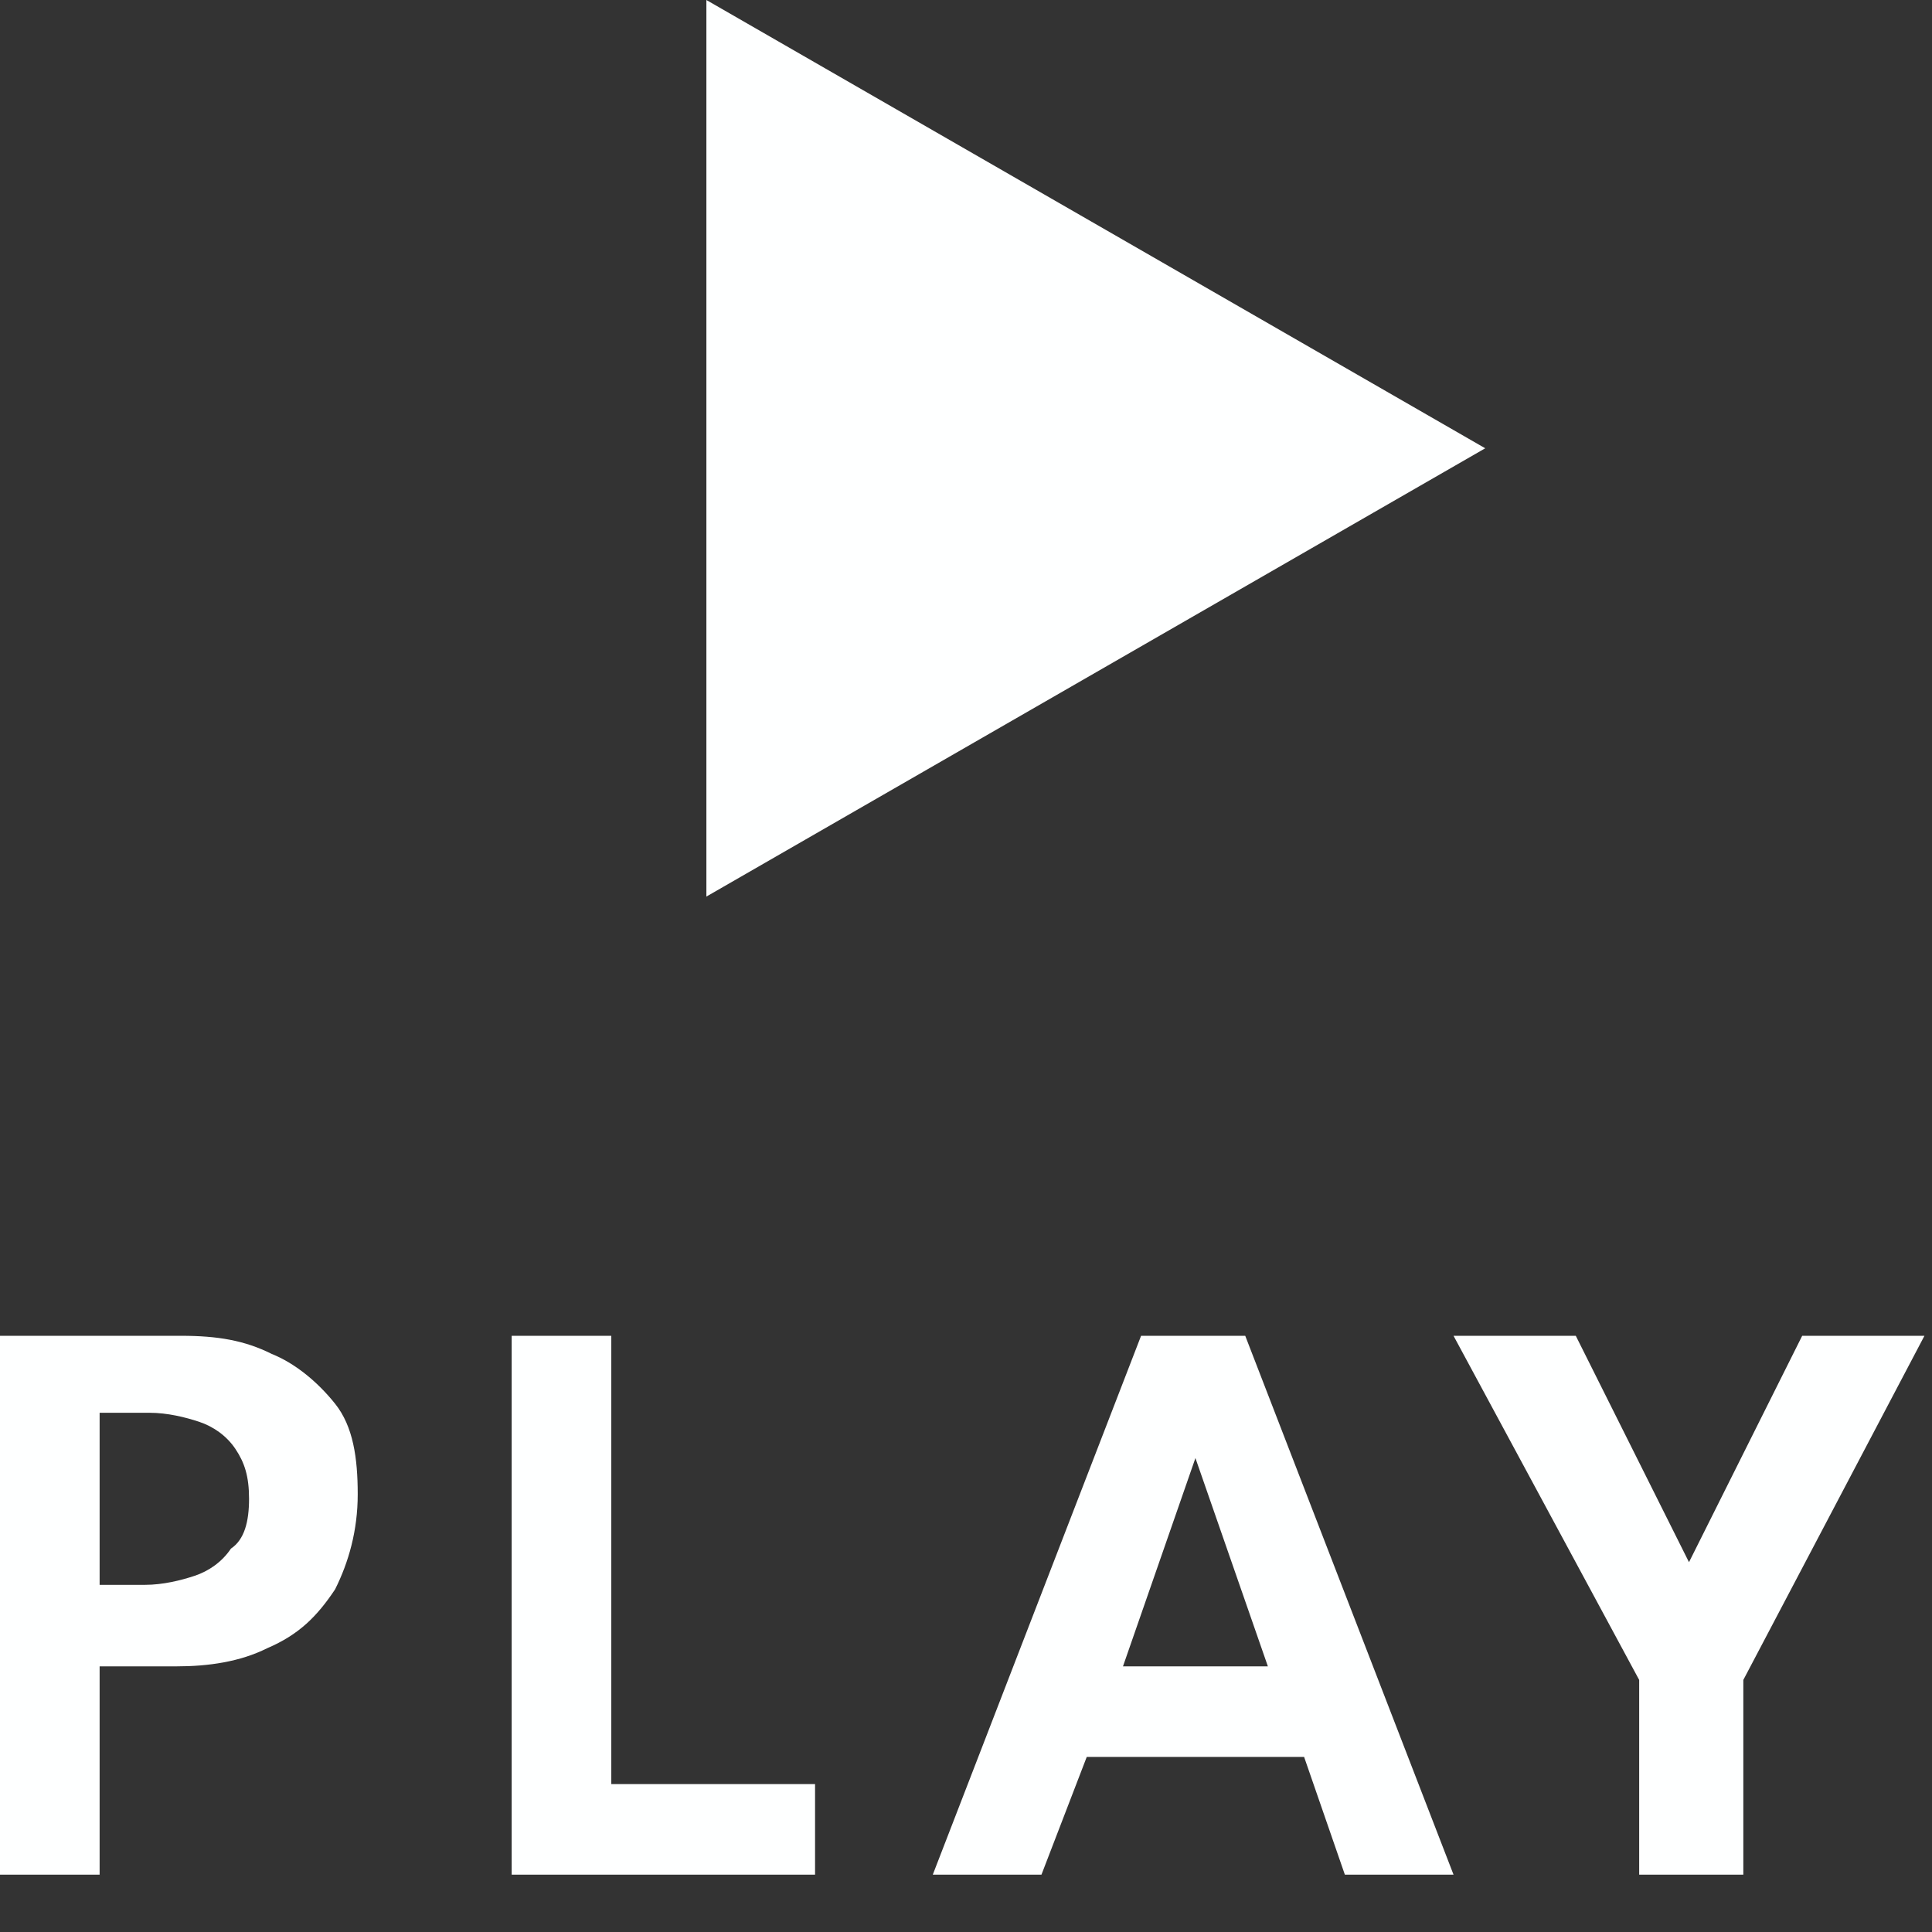
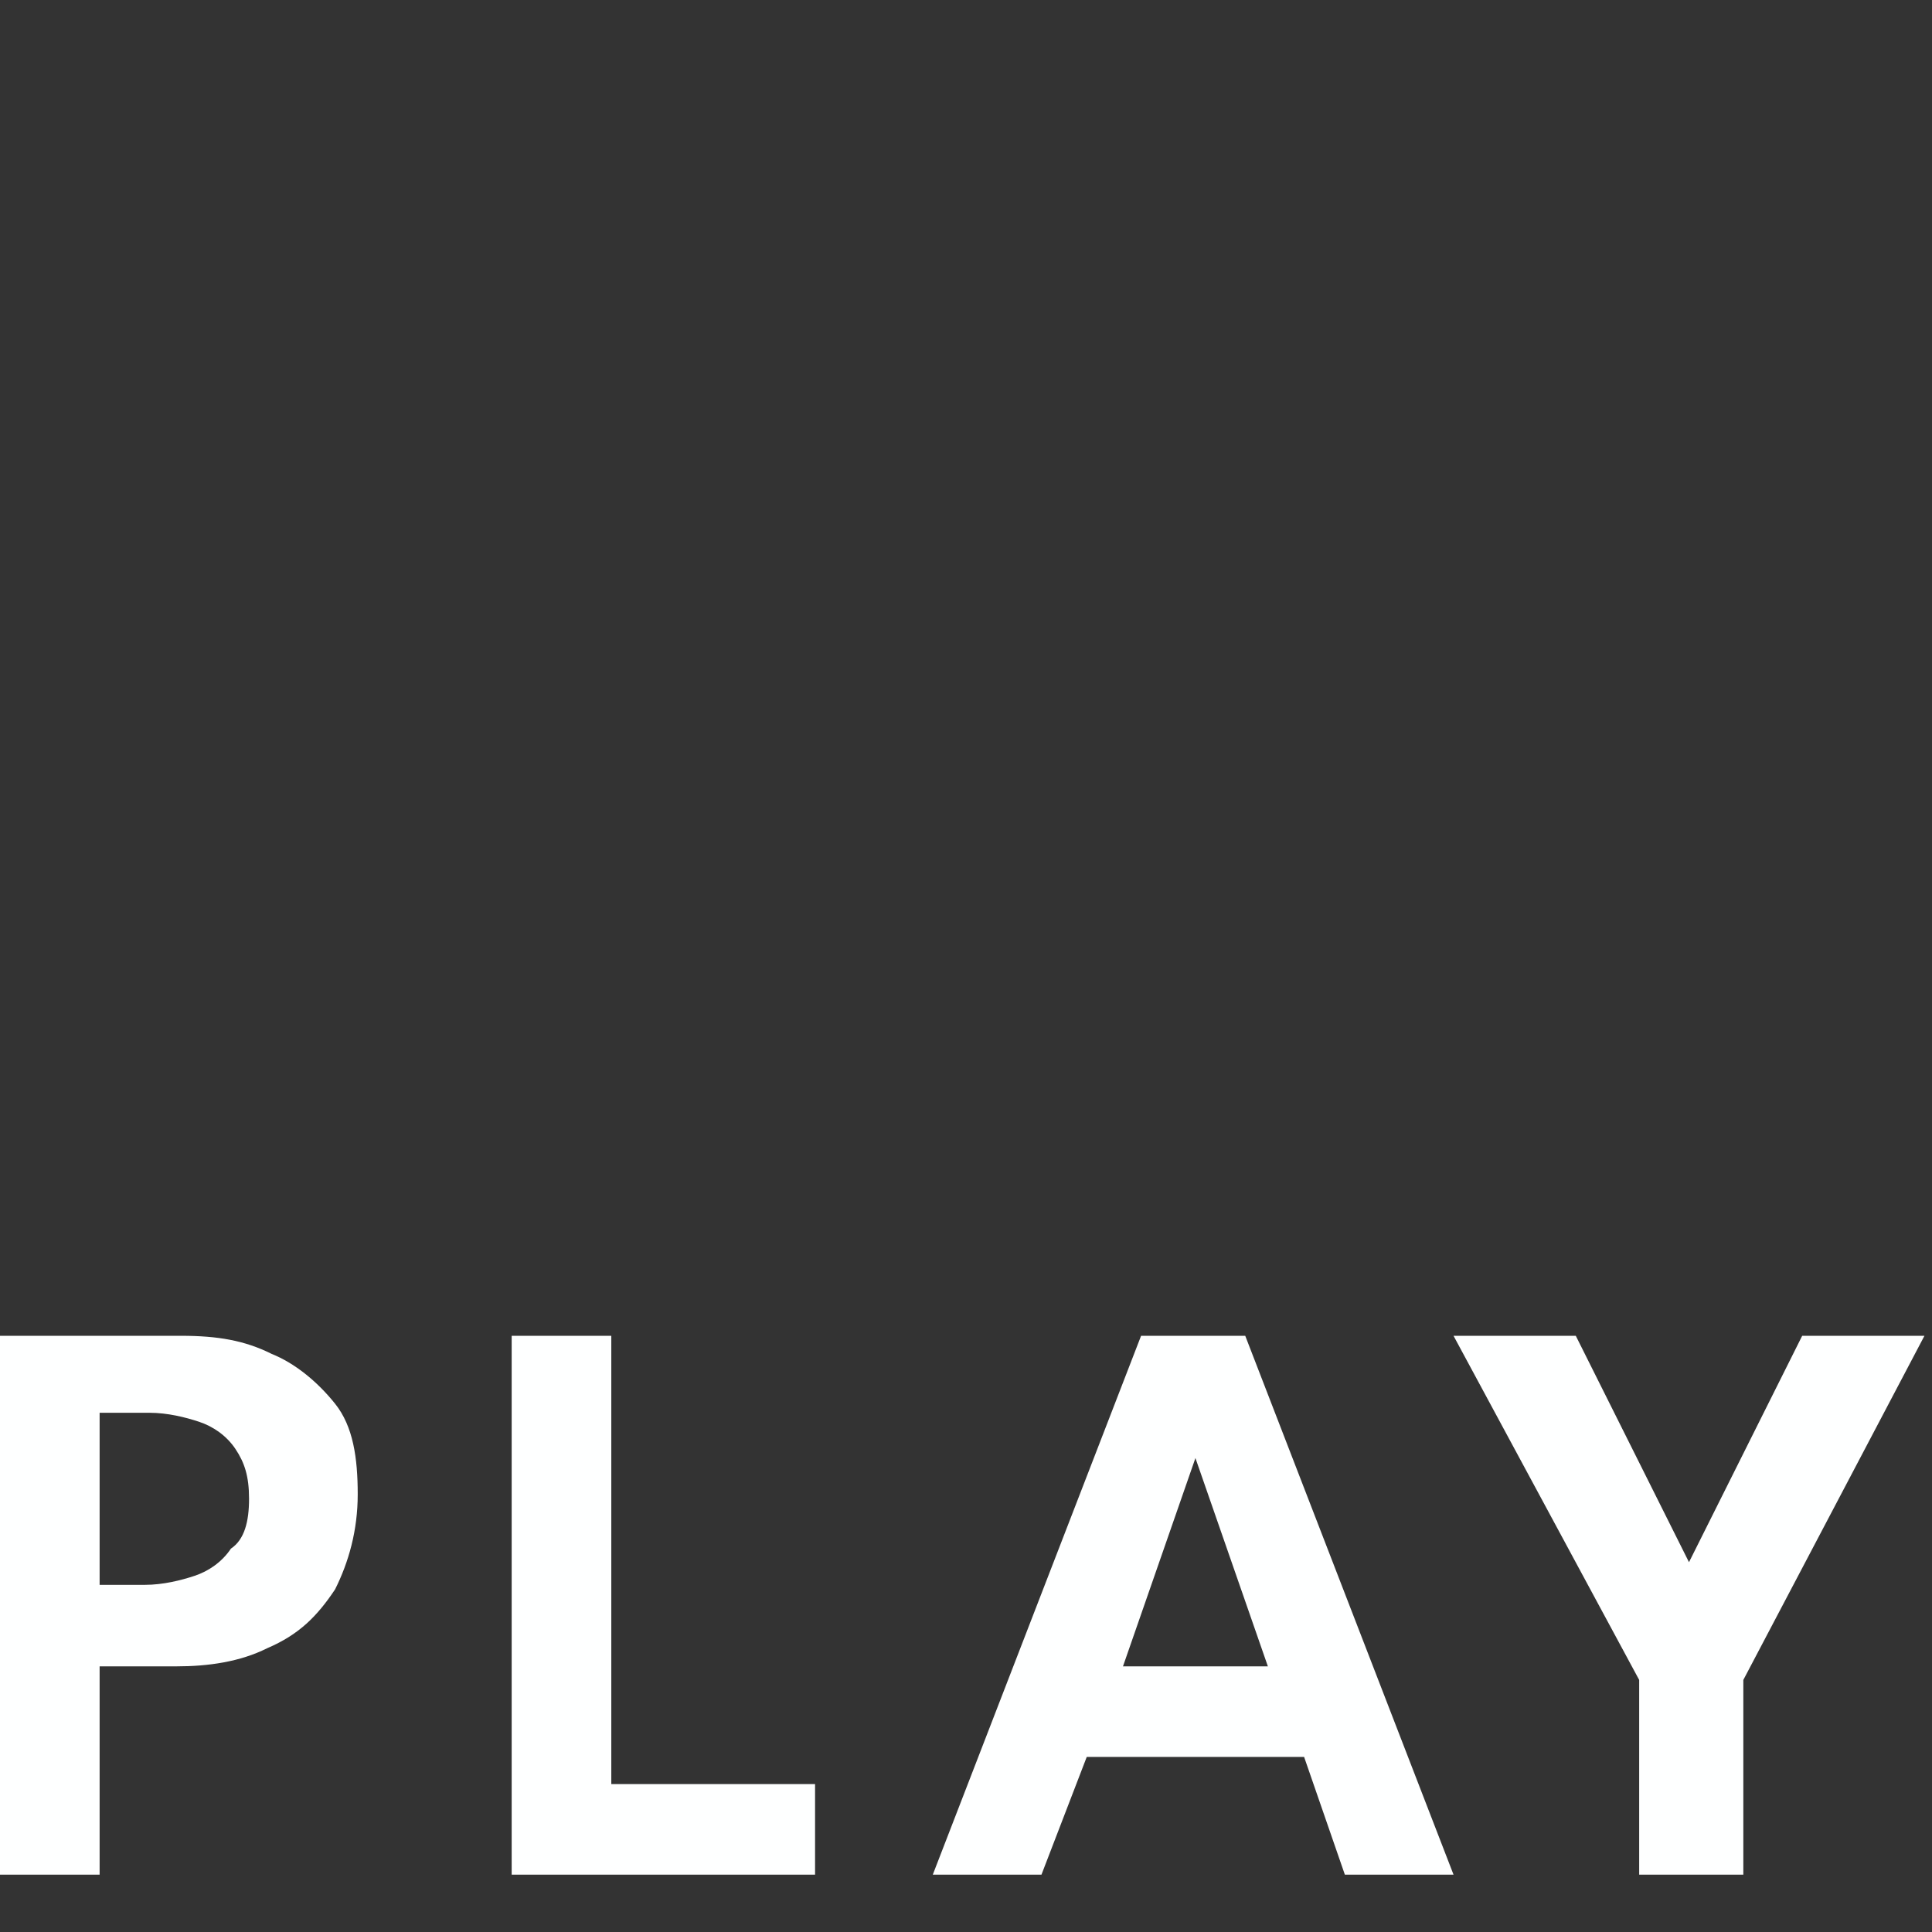
<svg xmlns="http://www.w3.org/2000/svg" width="32" height="32" viewBox="0 0 32 32" fill="none">
  <rect x="0" y="0" width="32" height="32" fill="#333333" stroke="none" />
-   <path d="M11.7 14.85V0L24.6 7.425L11.7 14.85ZM5.55 23.25C5.85 23.625 5.925 24.15 5.925 24.75C5.925 25.35 5.775 25.875 5.55 26.325C5.25 26.775 4.95 27.075 4.425 27.3C3.975 27.525 3.45 27.6 2.925 27.6H1.65V31.05H0V22.125H3C3.6 22.125 4.05 22.2 4.5 22.425C4.875 22.575 5.25 22.875 5.55 23.25ZM4.125 24.825C4.125 24.45 4.05 24.225 3.9 24C3.75 23.775 3.525 23.625 3.3 23.55C3.075 23.475 2.775 23.4 2.475 23.4H1.65V26.25H2.4C2.7 26.25 3 26.175 3.225 26.1C3.45 26.025 3.675 25.875 3.825 25.65C4.05 25.5 4.125 25.2 4.125 24.825ZM10.2 22.125H8.475V31.05H13.5V29.55H10.125V22.125H10.2ZM20.625 22.125L24.075 31.05H22.275L21.6 29.1H18L17.25 31.05H15.45L18.9 22.125H20.625ZM21 27.6L19.8 24.15L18.6 27.6H21ZM29.85 22.125L27.975 25.875L26.1 22.125H24.075L27.15 27.825V31.05H28.875V27.825L31.875 22.125H29.85Z" fill="#FEFFFF" />
+   <path d="M11.7 14.85L24.6 7.425L11.7 14.85ZM5.55 23.25C5.85 23.625 5.925 24.15 5.925 24.75C5.925 25.35 5.775 25.875 5.55 26.325C5.25 26.775 4.95 27.075 4.425 27.3C3.975 27.525 3.45 27.6 2.925 27.6H1.65V31.05H0V22.125H3C3.6 22.125 4.05 22.2 4.5 22.425C4.875 22.575 5.25 22.875 5.55 23.25ZM4.125 24.825C4.125 24.45 4.05 24.225 3.9 24C3.75 23.775 3.525 23.625 3.3 23.55C3.075 23.475 2.775 23.4 2.475 23.4H1.65V26.25H2.4C2.7 26.25 3 26.175 3.225 26.1C3.45 26.025 3.675 25.875 3.825 25.65C4.05 25.5 4.125 25.2 4.125 24.825ZM10.2 22.125H8.475V31.05H13.5V29.55H10.125V22.125H10.2ZM20.625 22.125L24.075 31.05H22.275L21.6 29.1H18L17.25 31.05H15.45L18.9 22.125H20.625ZM21 27.6L19.8 24.15L18.6 27.6H21ZM29.85 22.125L27.975 25.875L26.1 22.125H24.075L27.15 27.825V31.05H28.875V27.825L31.875 22.125H29.85Z" fill="#FEFFFF" />
</svg>